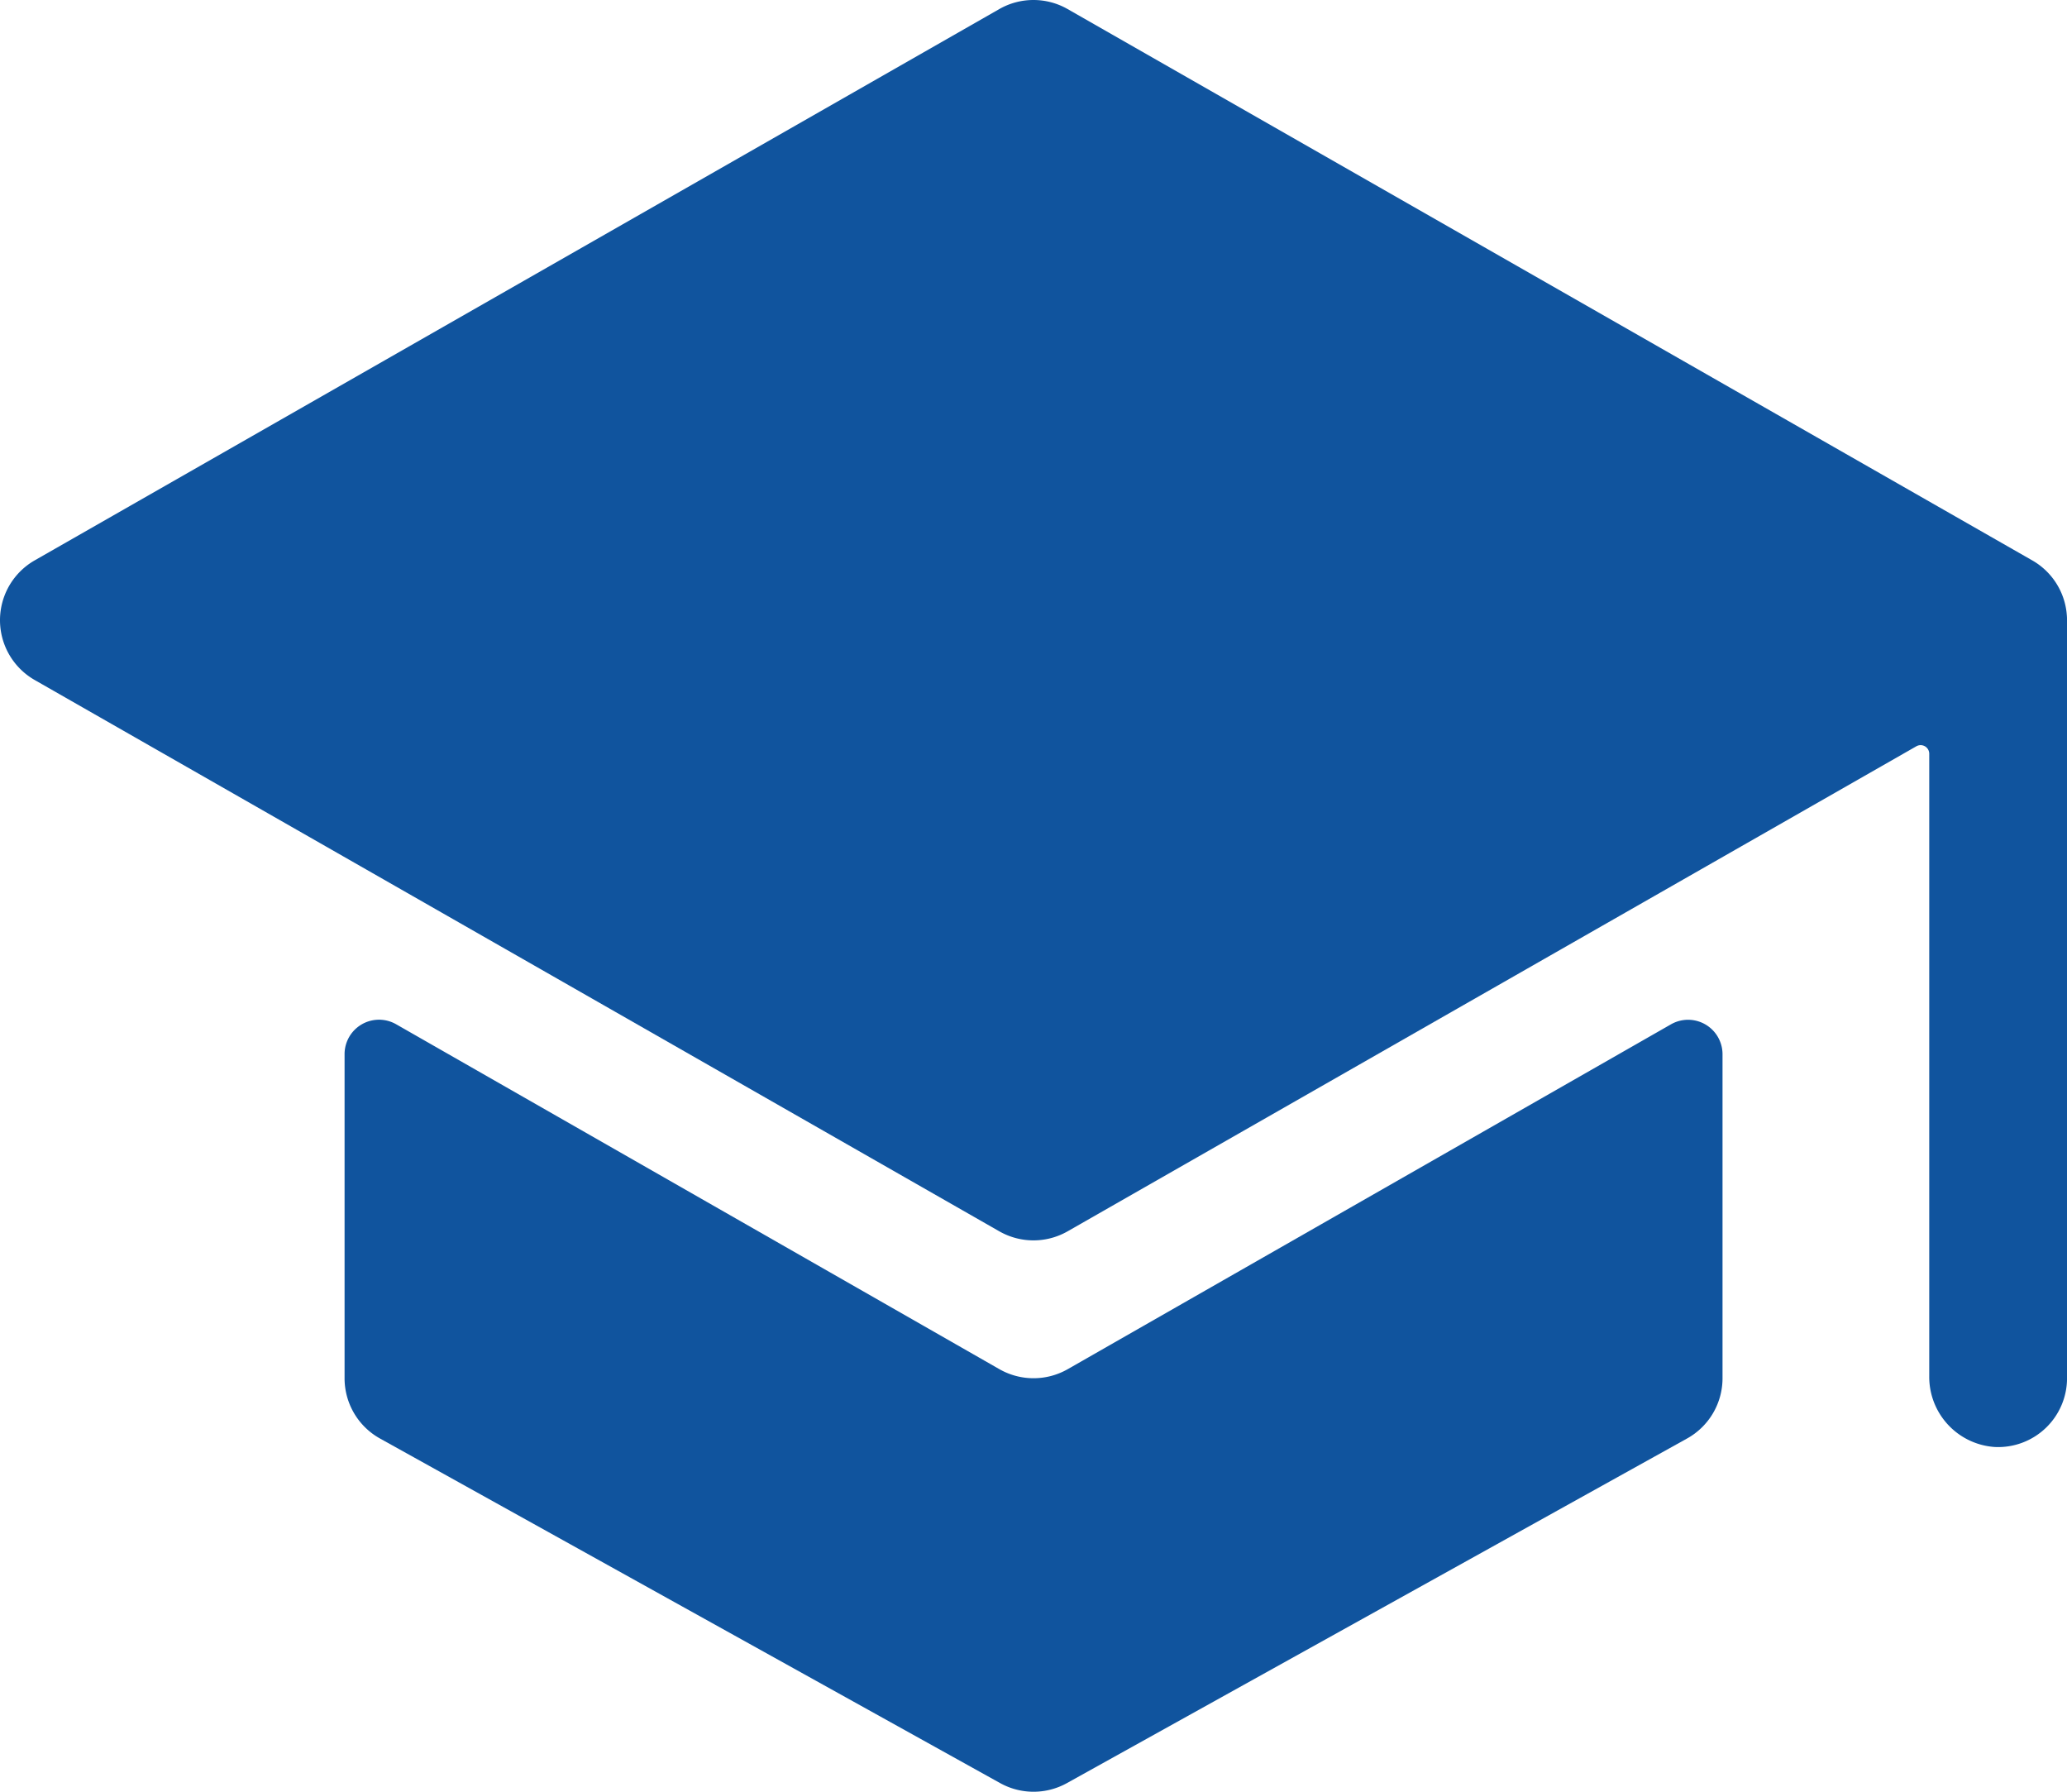
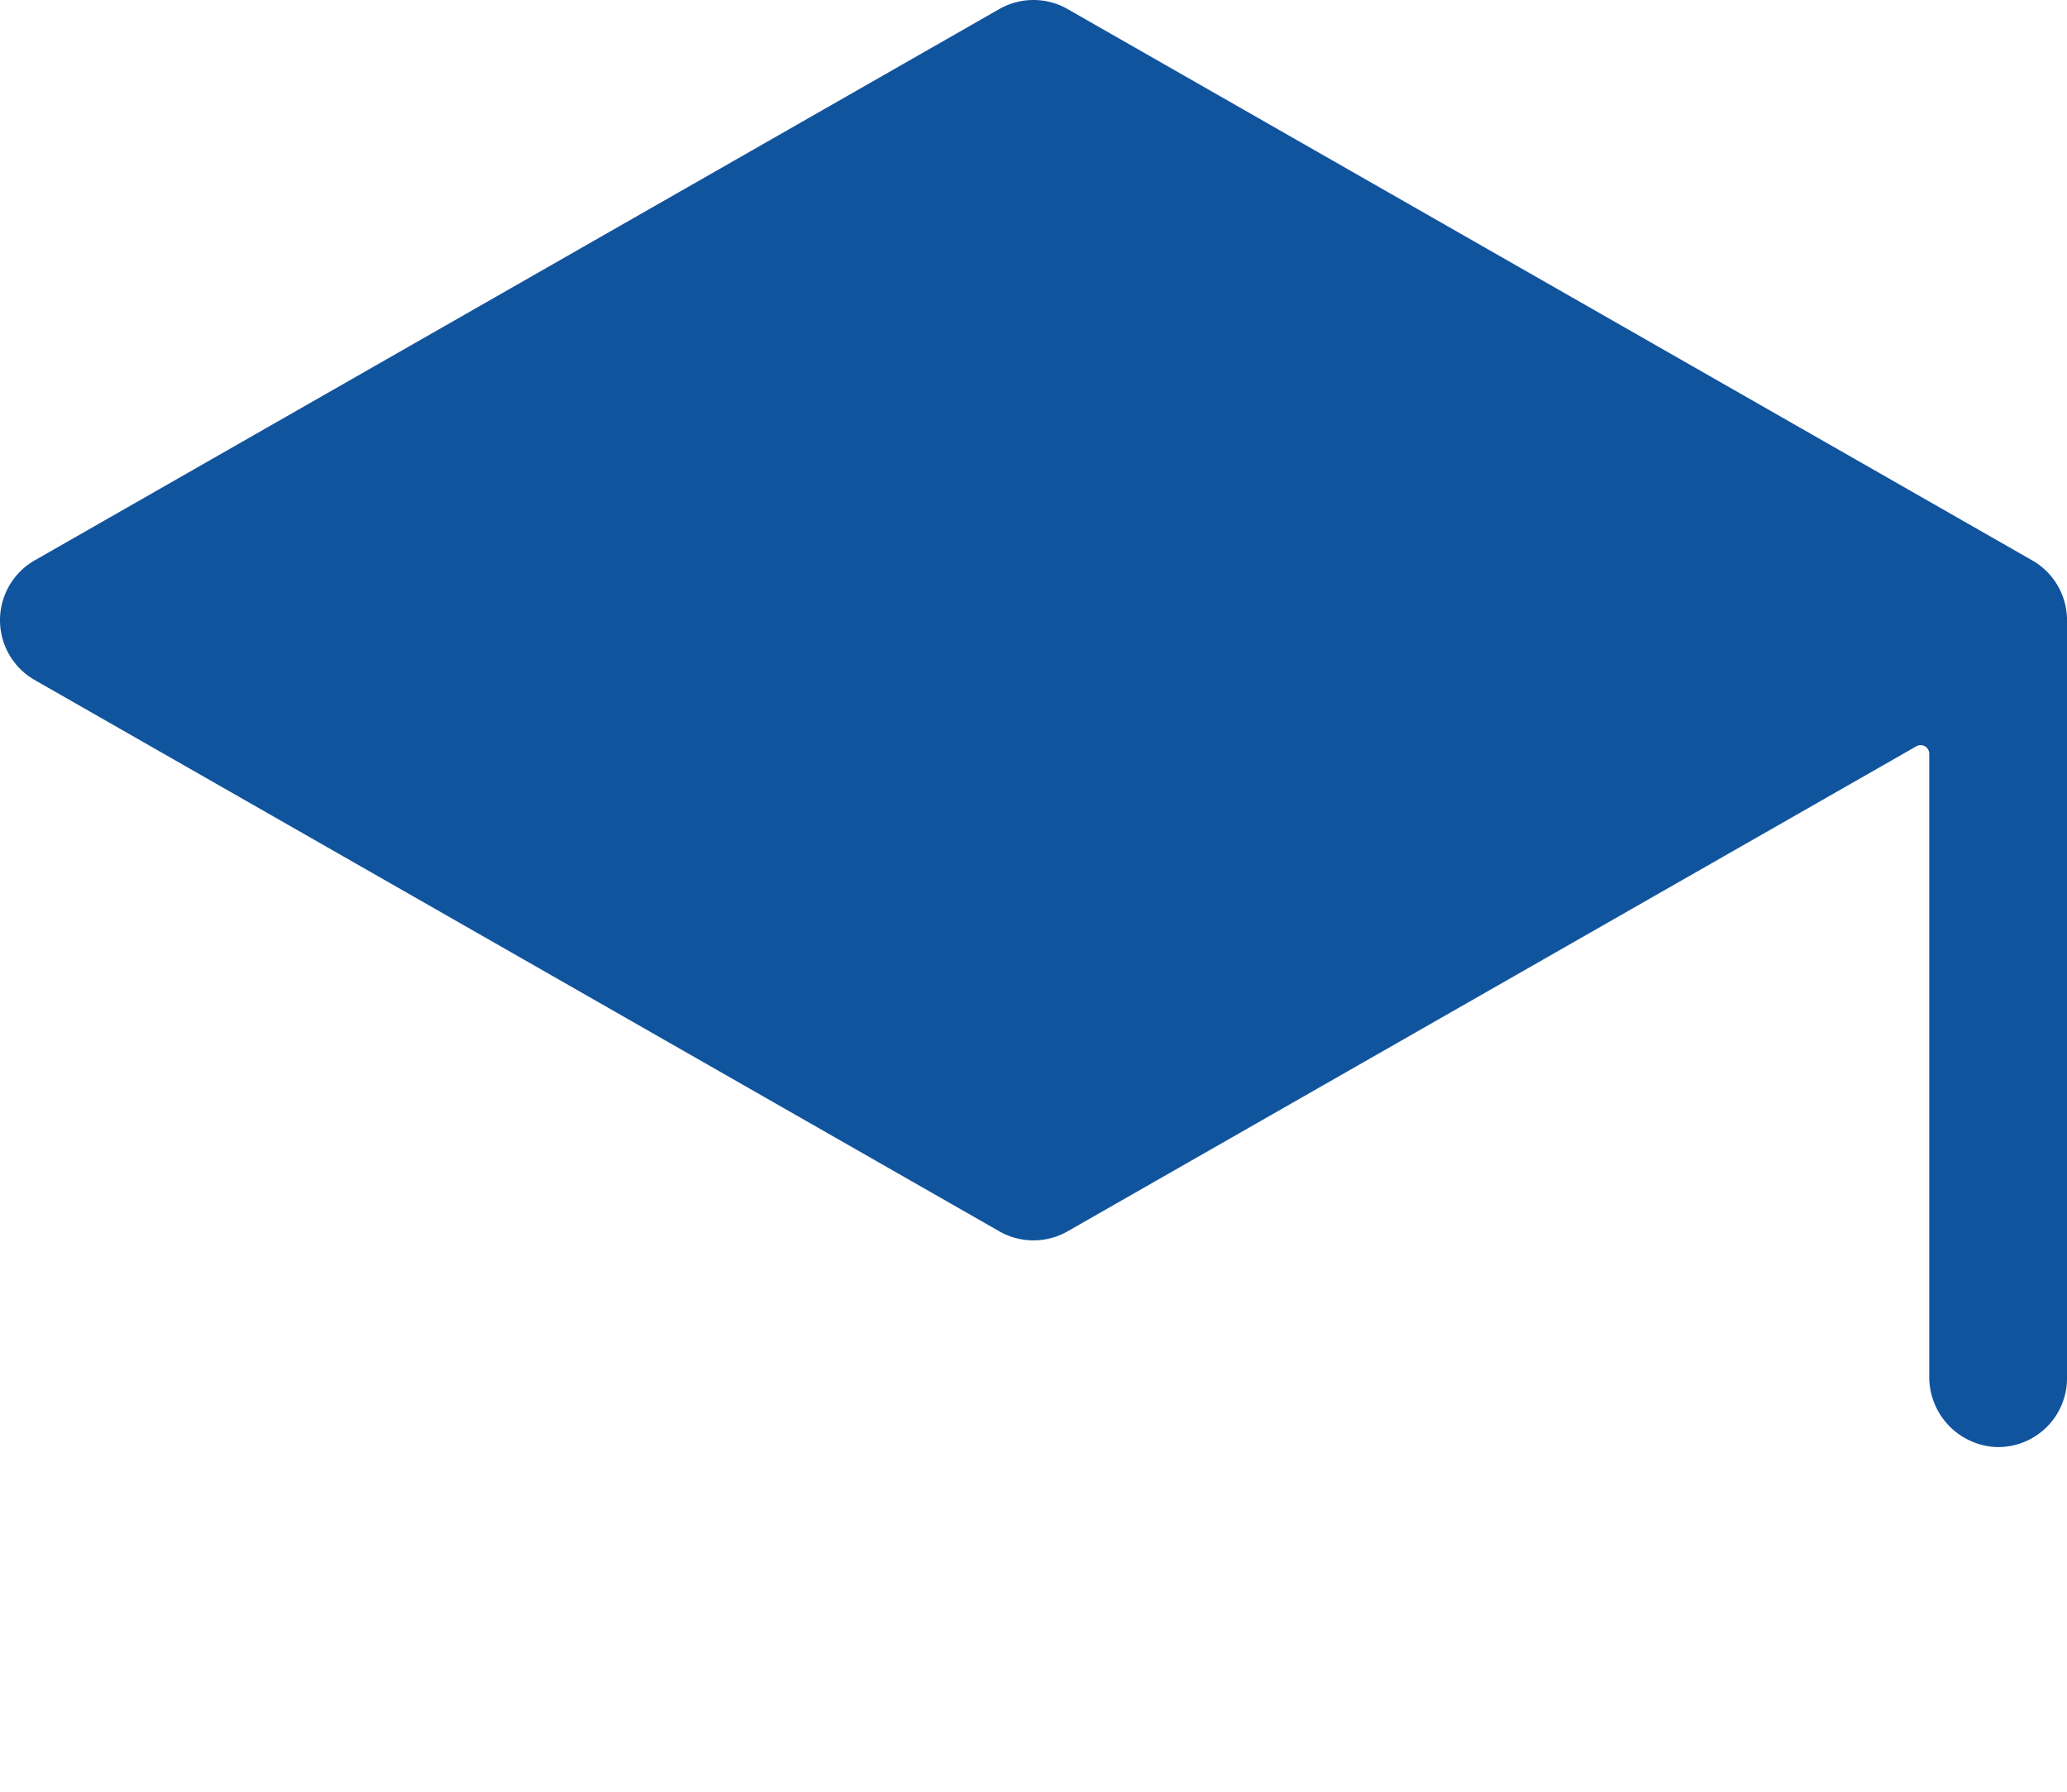
<svg xmlns="http://www.w3.org/2000/svg" width="283.915" height="246.059" viewBox="0 0 283.915 246.059">
  <g id="school" transform="translate(-15.981 -48)">
-     <path id="Pfad_2449" data-name="Pfad 2449" d="M190.635,334a9.463,9.463,0,0,1-4.7-1.248L103.1,285.4a4.732,4.732,0,0,0-7.1,4.1V334a9.463,9.463,0,0,0,4.868,8.281l85.171,47.317a9.463,9.463,0,0,0,9.191,0L280.4,342.278A9.463,9.463,0,0,0,285.27,334v-44.49a4.732,4.732,0,0,0-7.1-4.1l-82.841,47.347A9.463,9.463,0,0,1,190.635,334Z" transform="translate(-32.69 -96.727)" fill="#10549e" />
    <path id="Pfad_2450" data-name="Pfad 2450" d="M299.849,132.284v-.065a9.464,9.464,0,0,0-4.732-7.263L162.629,49.248a9.463,9.463,0,0,0-9.393,0L20.748,124.956a9.463,9.463,0,0,0,0,16.431l132.489,75.708a9.463,9.463,0,0,0,9.393,0L279.2,150.49a1.183,1.183,0,0,1,1.774,1.029V237a9.649,9.649,0,0,0,9.008,9.718,9.463,9.463,0,0,0,9.919-9.452v-104.1a8.738,8.738,0,0,0-.047-.887Z" fill="#10549e" />
  </g>
</svg>